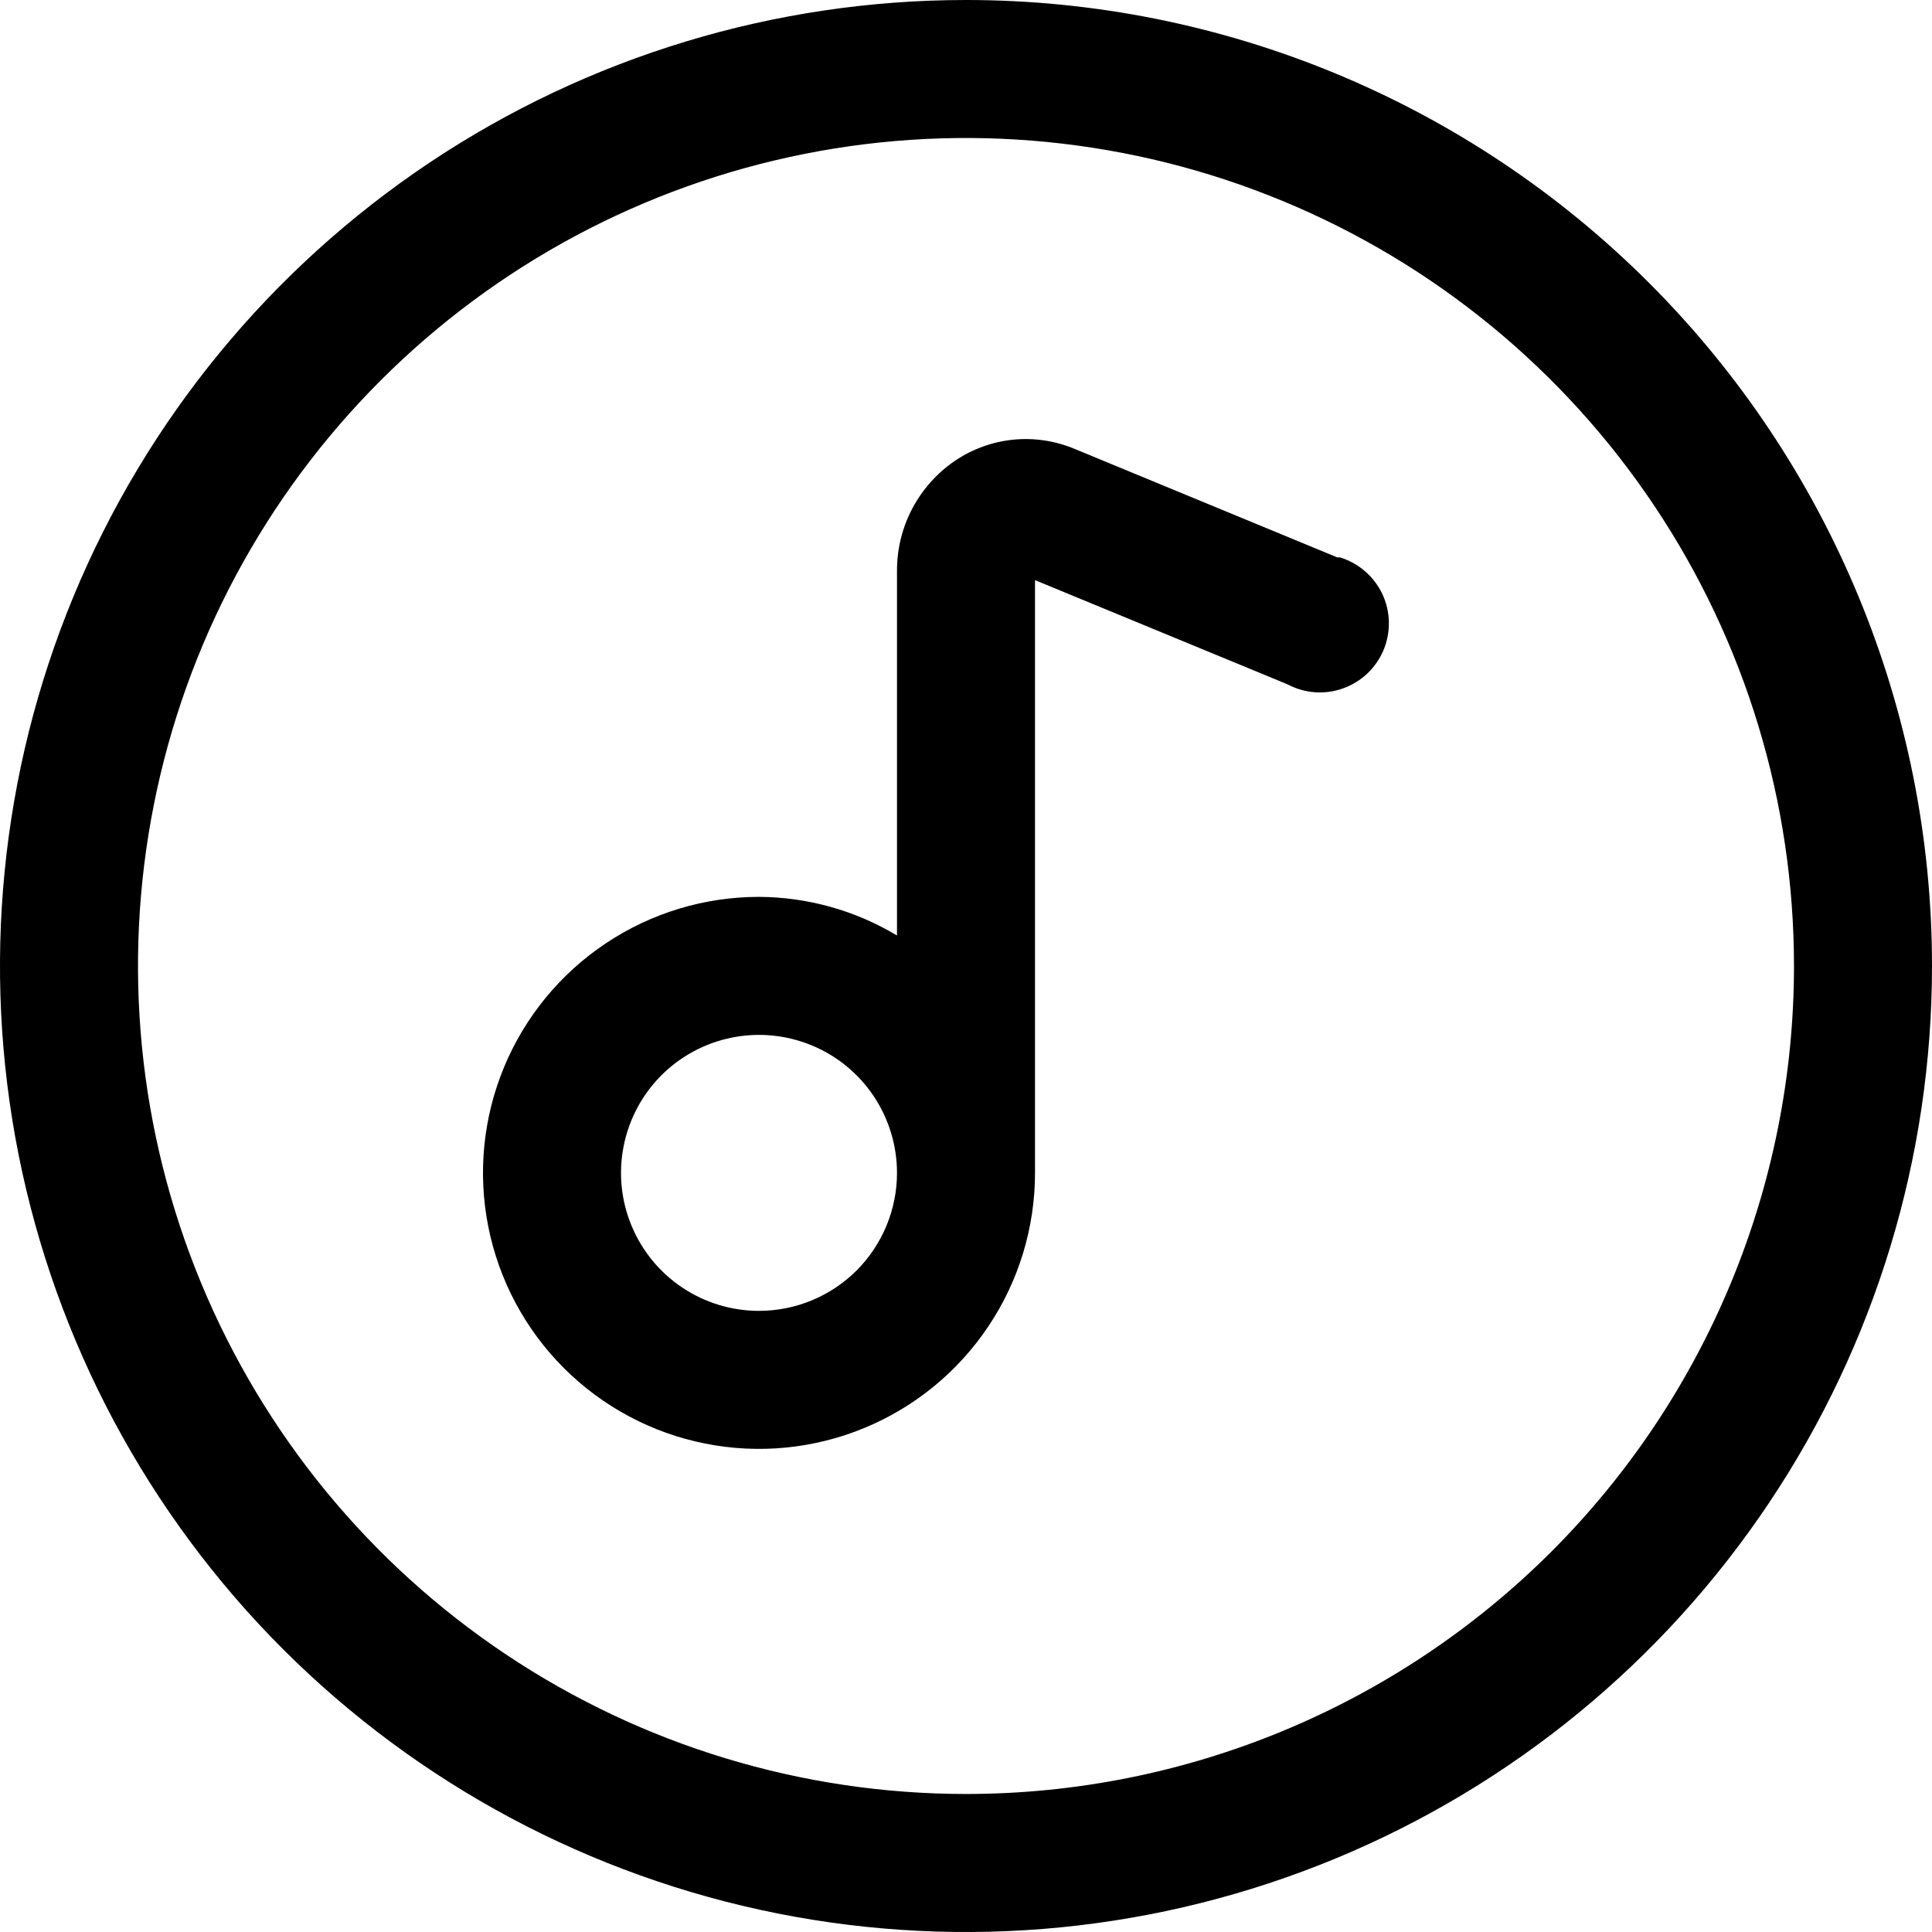
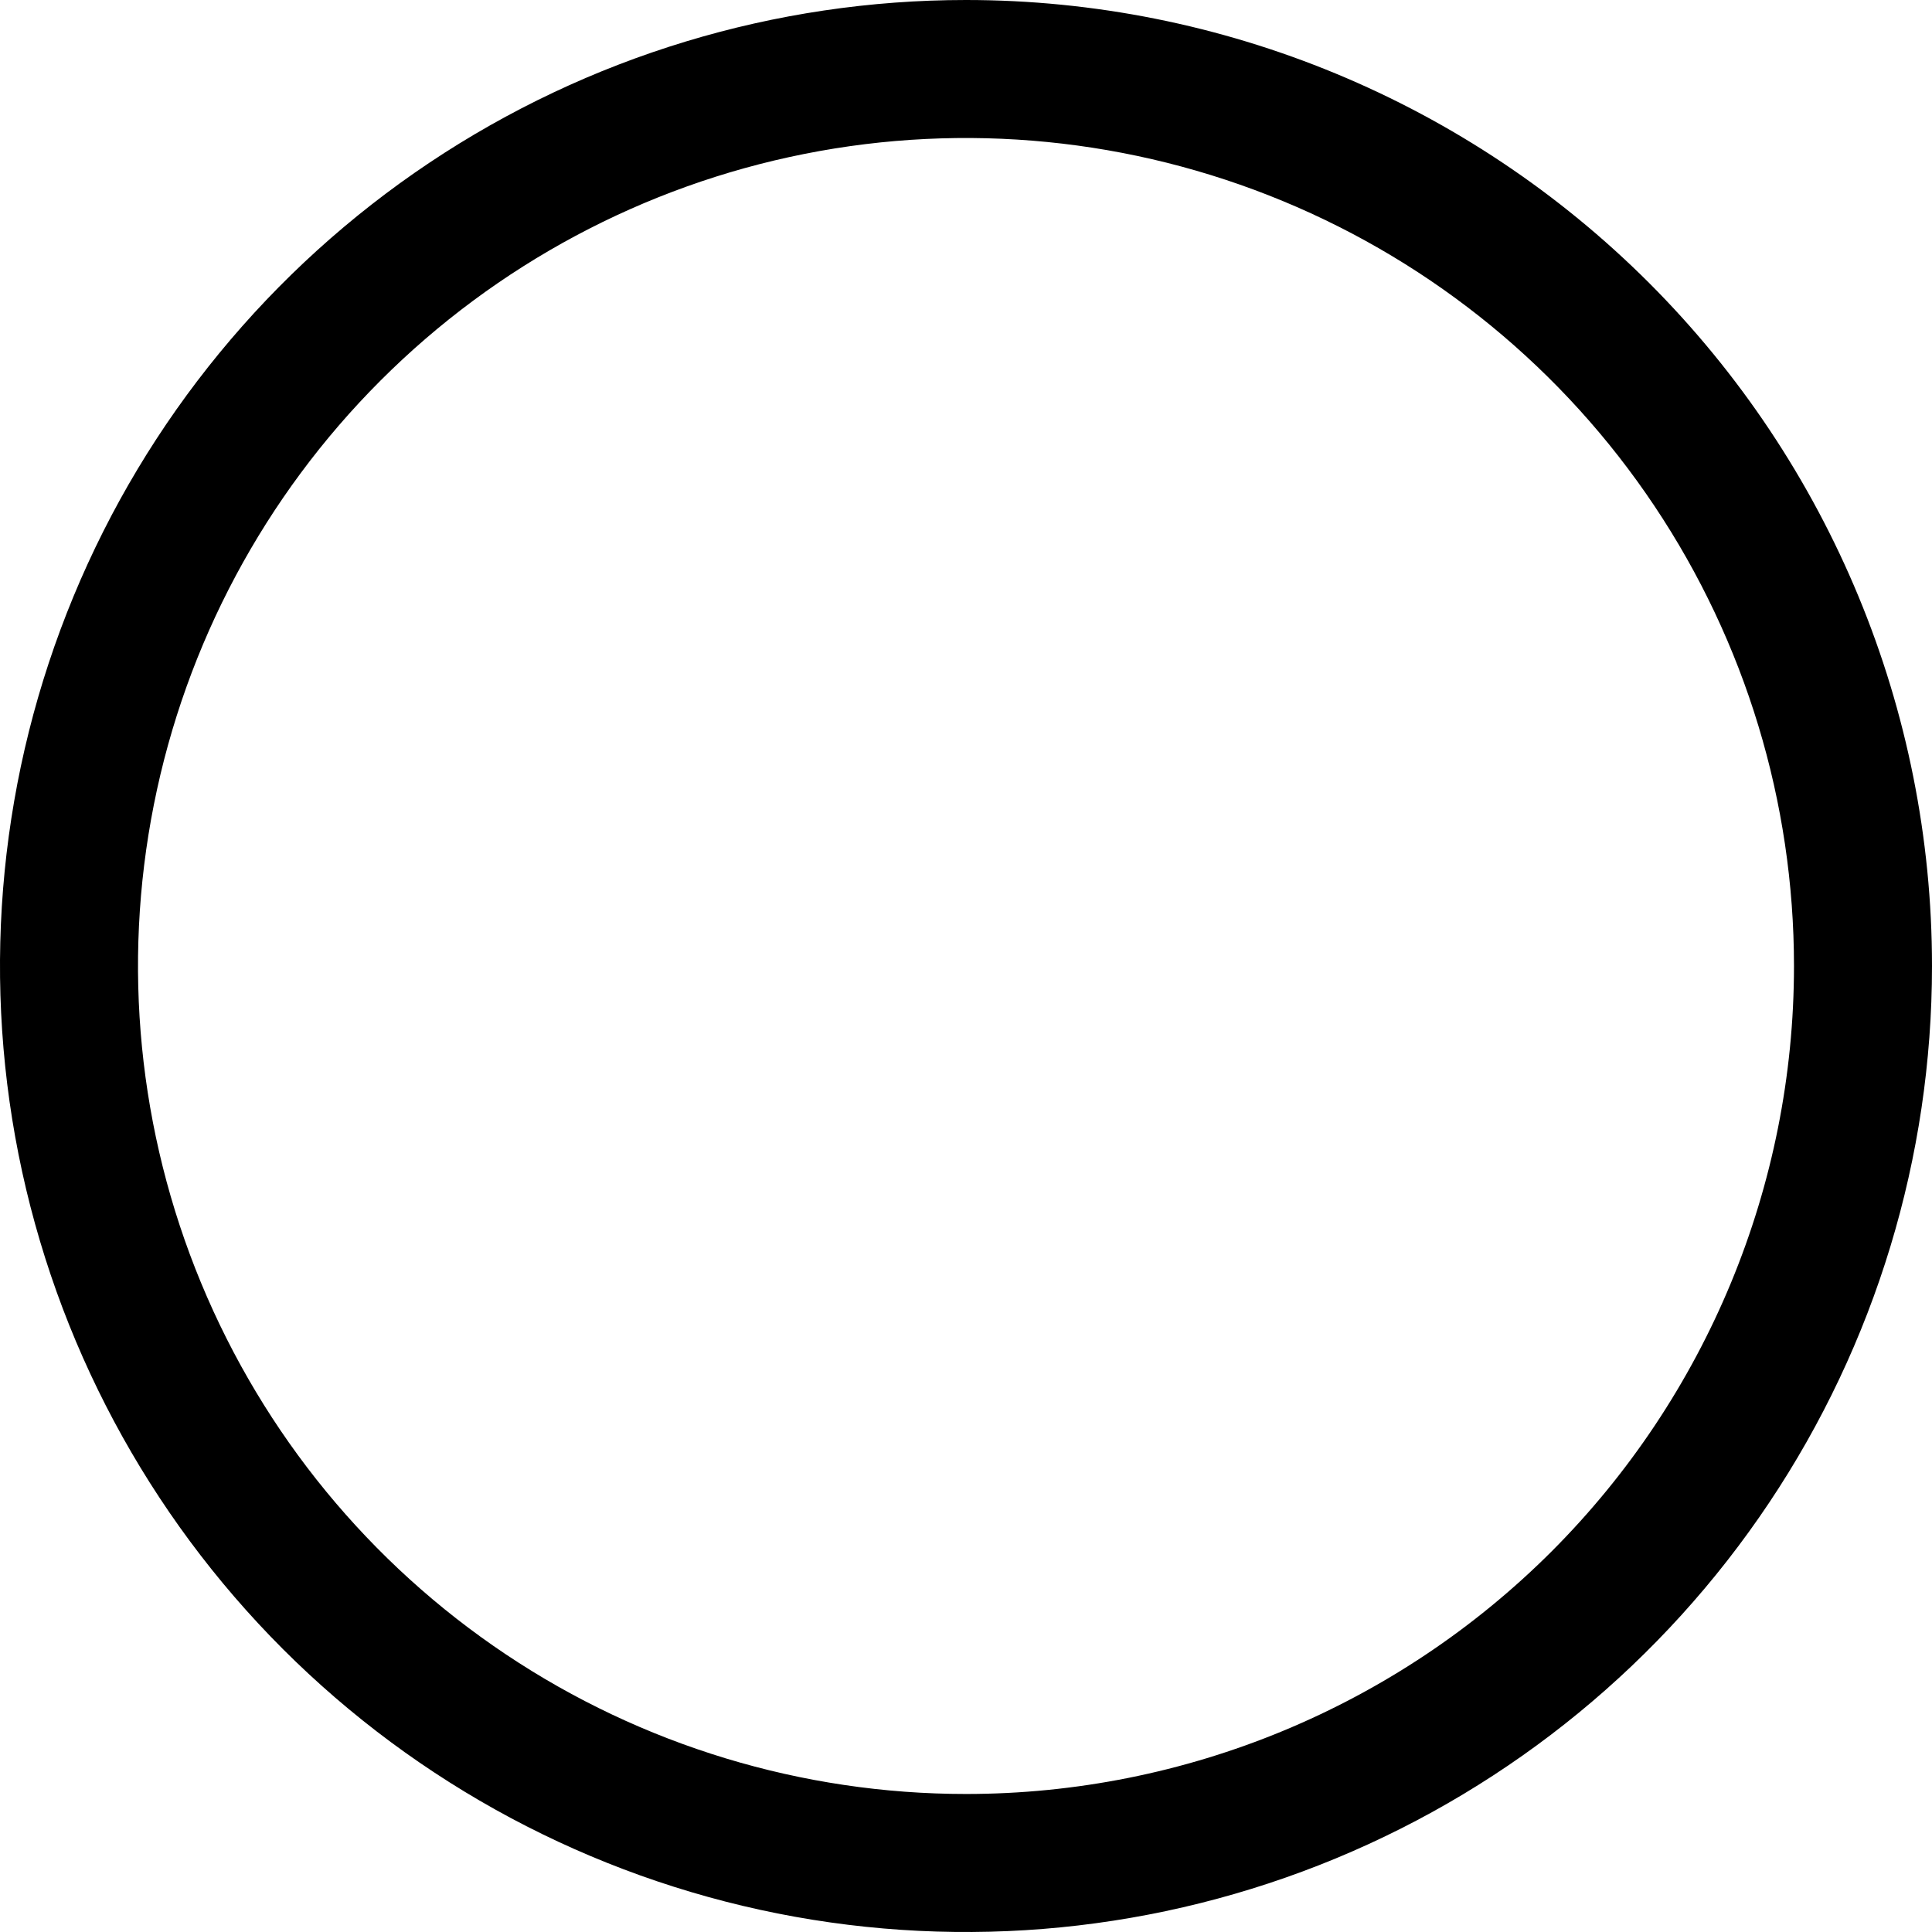
<svg xmlns="http://www.w3.org/2000/svg" width="32" height="32" viewBox="0 0 32 32" fill="none">
  <path d="M16 0C12.835 0 9.742 0.938 7.111 2.696C4.48 4.455 2.429 6.953 1.218 9.877C0.007 12.801 -0.31 16.018 0.307 19.121C0.925 22.225 2.449 25.076 4.686 27.314C6.924 29.551 9.775 31.075 12.879 31.693C15.982 32.31 19.199 31.993 22.123 30.782C25.047 29.571 27.545 27.52 29.303 24.889C31.062 22.258 32 19.165 32 16C32 11.757 30.314 7.687 27.314 4.686C24.313 1.686 20.244 0 16 0ZM16 29.714C13.288 29.714 10.636 28.91 8.381 27.403C6.125 25.896 4.368 23.754 3.33 21.248C2.292 18.742 2.02 15.985 2.549 13.325C3.078 10.664 4.385 8.221 6.303 6.303C8.221 4.385 10.664 3.078 13.325 2.549C15.985 2.02 18.742 2.292 21.248 3.33C23.754 4.368 25.896 6.125 27.403 8.381C28.91 10.636 29.714 13.288 29.714 16C29.714 19.637 28.269 23.125 25.698 25.698C23.125 28.269 19.637 29.714 16 29.714Z" fill="black" />
-   <path d="M22.149 9.232L17.806 7.438C17.484 7.302 17.134 7.248 16.787 7.282C16.439 7.316 16.106 7.437 15.817 7.632C15.521 7.834 15.279 8.105 15.111 8.422C14.944 8.738 14.857 9.091 14.857 9.449V15.495C14.167 15.08 13.377 14.859 12.571 14.855C11.667 14.855 10.783 15.123 10.032 15.626C9.28 16.128 8.694 16.842 8.348 17.677C8.002 18.512 7.911 19.432 8.088 20.319C8.264 21.205 8.7 22.02 9.339 22.659C9.978 23.298 10.793 23.734 11.68 23.91C12.566 24.087 13.486 23.996 14.321 23.65C15.156 23.304 15.87 22.718 16.372 21.966C16.875 21.215 17.143 20.331 17.143 19.427V9.609L21.326 11.335C21.466 11.41 21.621 11.454 21.78 11.466C21.939 11.477 22.099 11.455 22.248 11.401C22.398 11.347 22.535 11.262 22.651 11.152C22.766 11.042 22.857 10.909 22.918 10.762C22.978 10.615 23.008 10.456 23.004 10.297C23 10.138 22.963 9.981 22.895 9.837C22.826 9.693 22.729 9.565 22.608 9.461C22.488 9.357 22.347 9.279 22.194 9.232H22.149ZM12.571 21.712C12.119 21.712 11.677 21.578 11.302 21.327C10.926 21.076 10.633 20.719 10.46 20.301C10.287 19.884 10.241 19.424 10.33 18.981C10.418 18.537 10.636 18.13 10.955 17.81C11.275 17.491 11.682 17.273 12.126 17.185C12.569 17.097 13.028 17.142 13.446 17.315C13.864 17.488 14.221 17.781 14.472 18.157C14.723 18.533 14.857 18.975 14.857 19.427C14.857 20.033 14.616 20.614 14.188 21.043C13.759 21.471 13.178 21.712 12.571 21.712Z" fill="black" />
</svg>